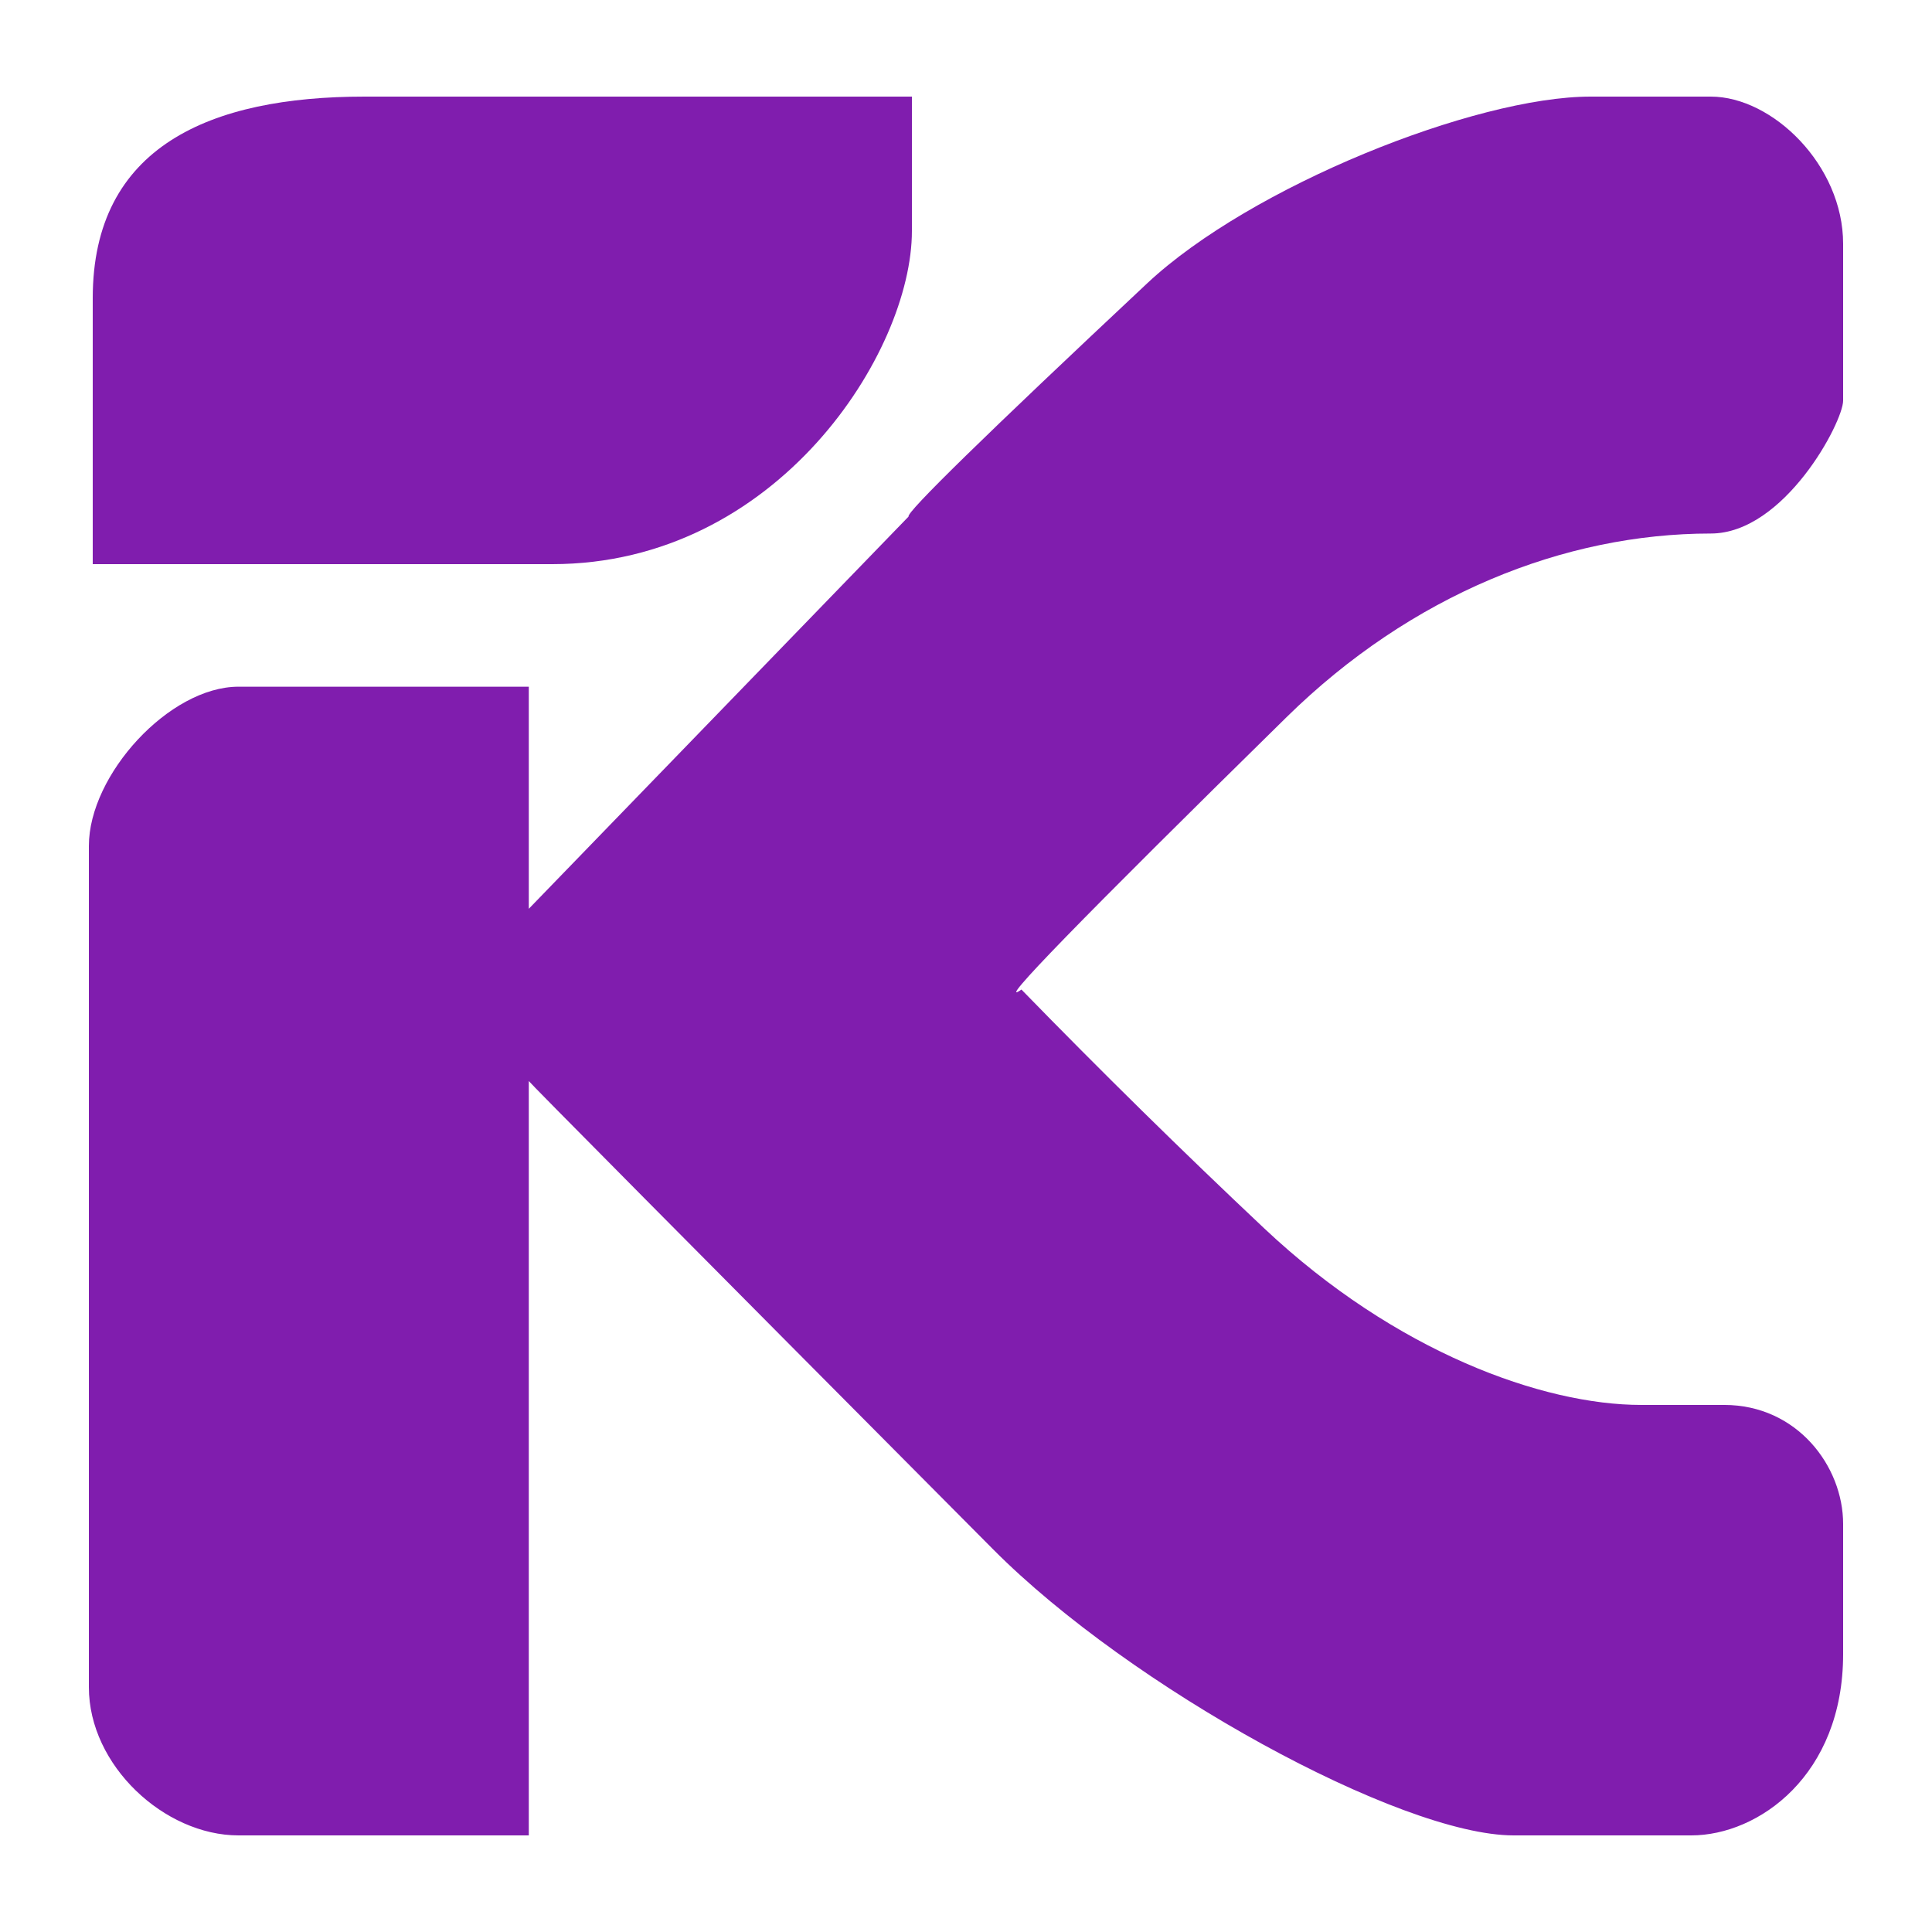
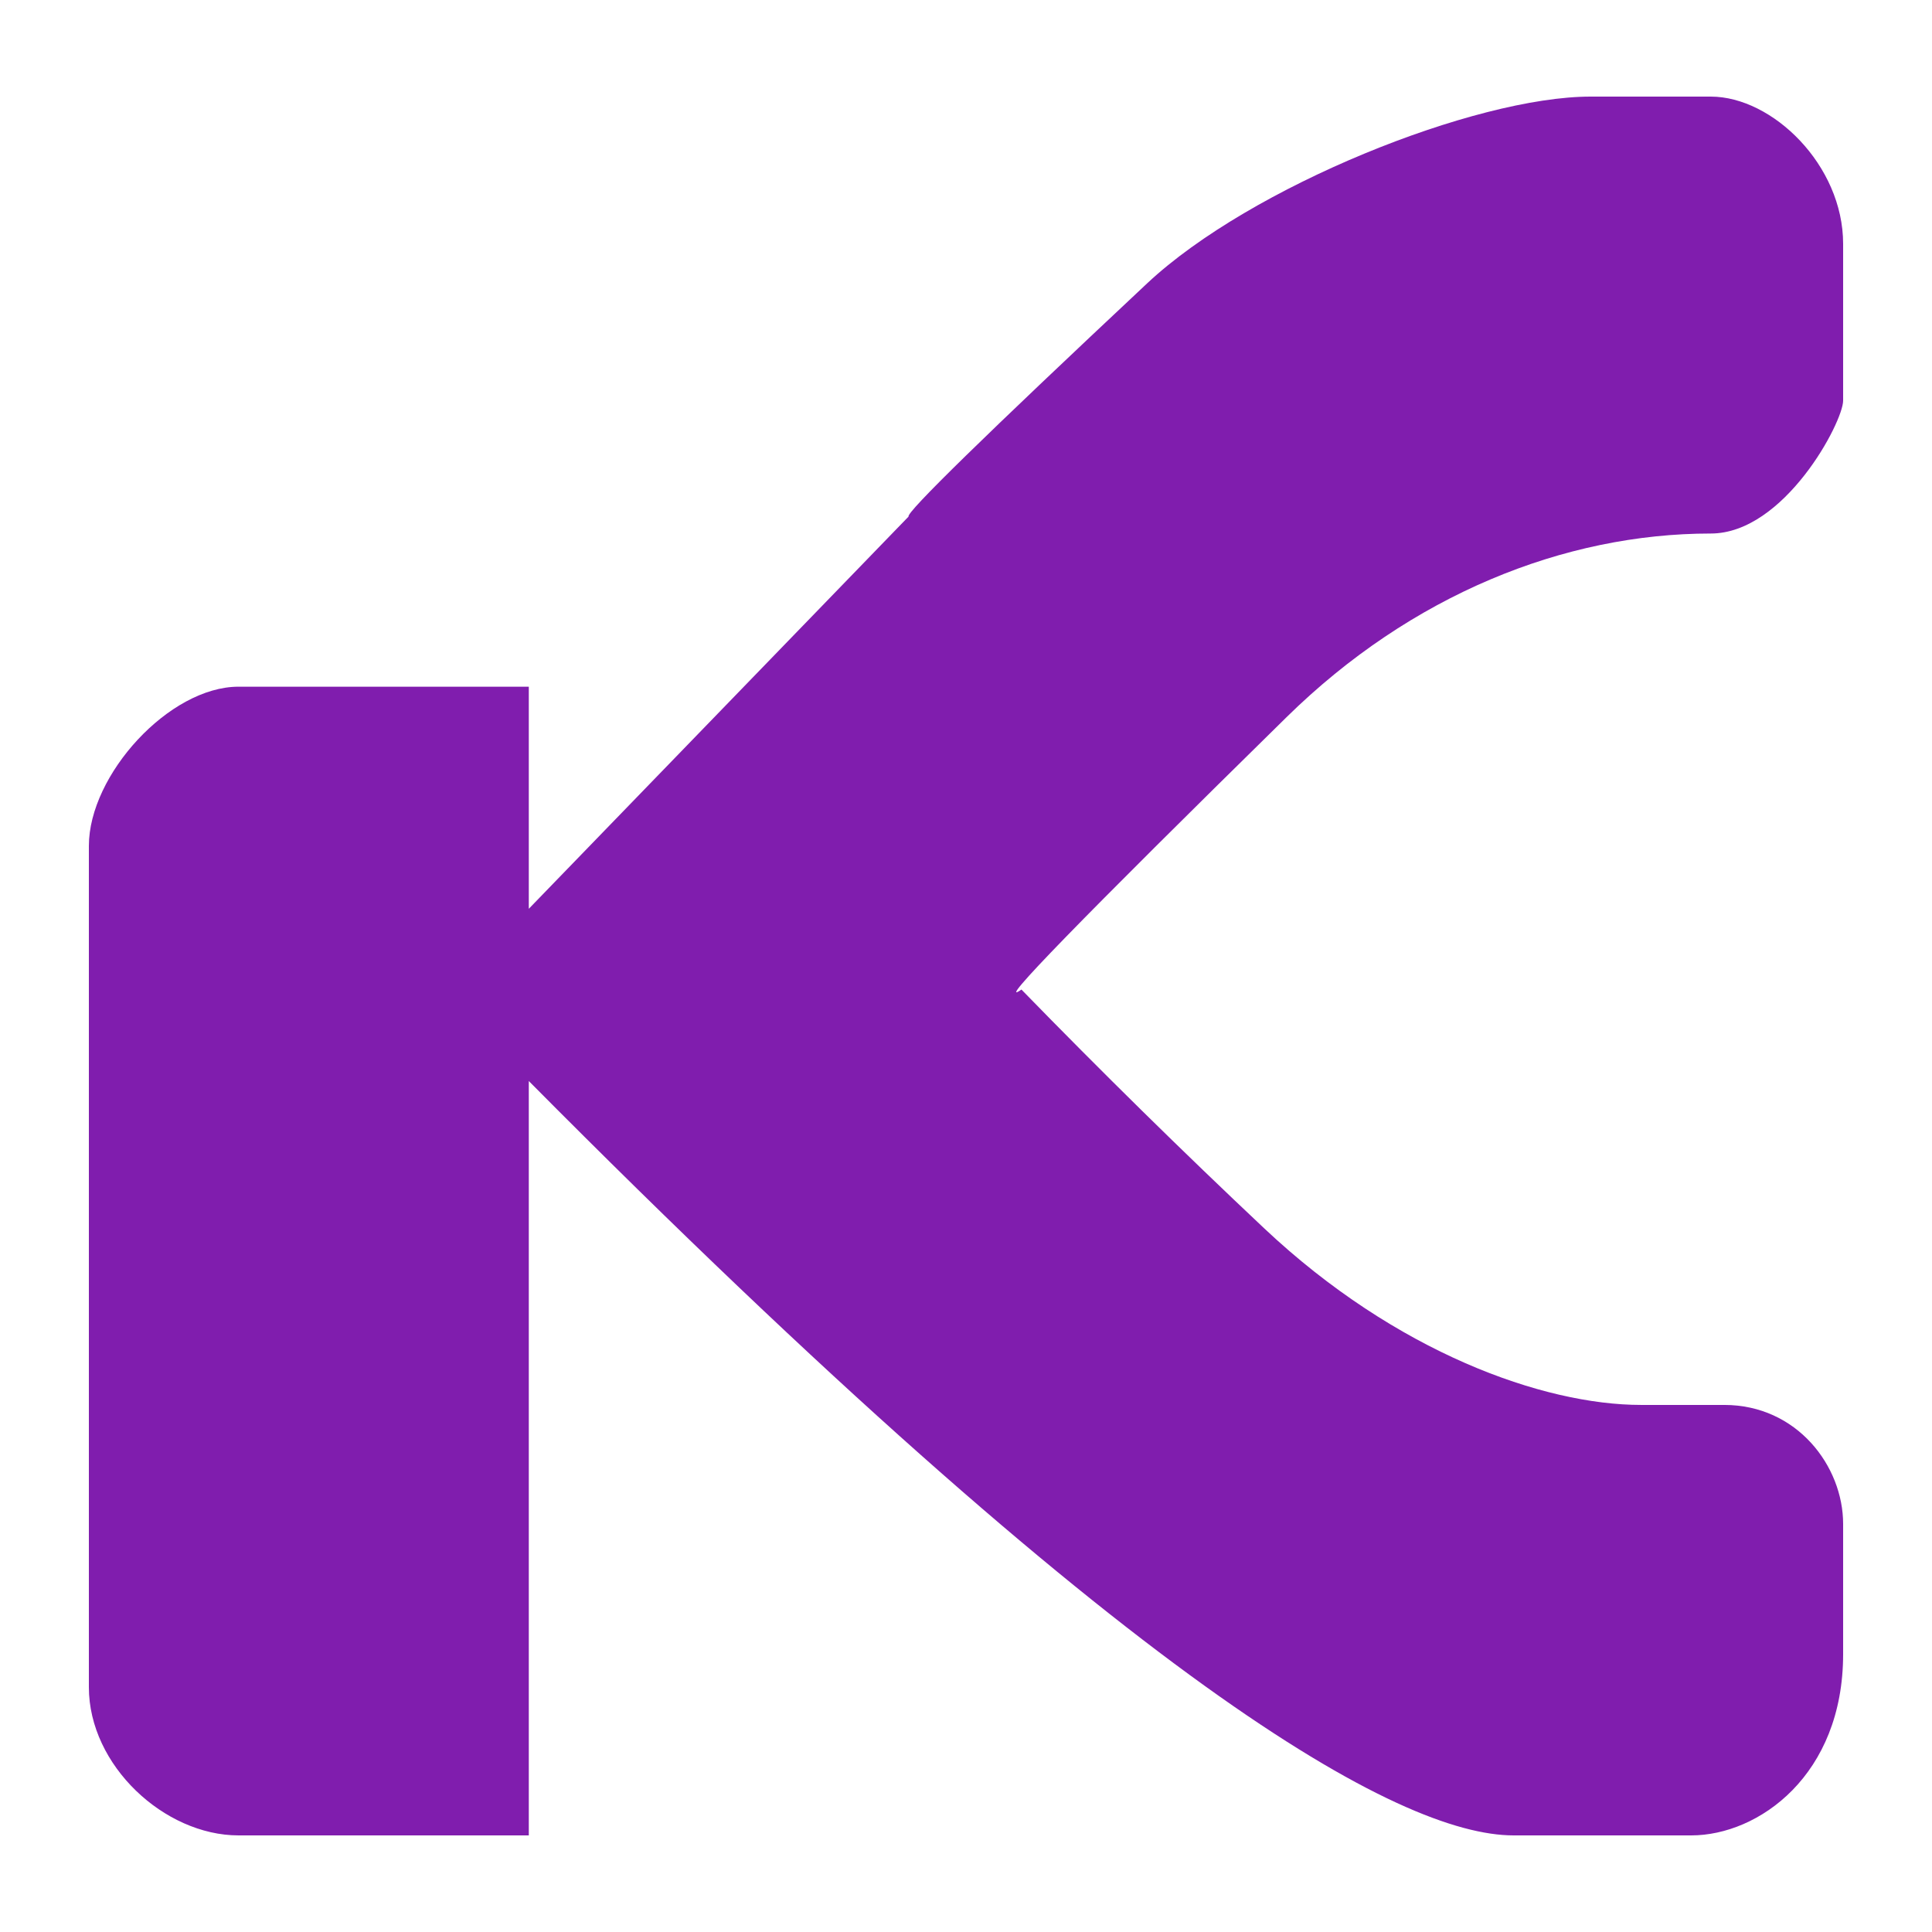
<svg xmlns="http://www.w3.org/2000/svg" width="500px" height="500px" viewBox="0 0 500 500" version="1.1">
  <title>iCraneAI</title>
  <g id="iCraneAI" stroke="none" stroke-width="1" fill="none" fill-rule="evenodd">
    <g id="编组" transform="translate(23, 25)" fill="#801DAE">
-       <path d="M1,121 C42.254,121 81.89,121 119.91,121 C178.141,121 213,66.157 213,34.786 C213,29.048 213,17.452 213,0 C163.092,0 115.877,0 71.354,0 C31.424,0 1,12.886 1,52.163 C1,73.304 1,96.249 1,121 Z" id="路径" />
-       <path d="M113.853,210.193 L113.853,152.716 C79.018,152.716 53.976,152.716 38.727,152.716 C20.827,152.716 0,175.518 0,193.919 C0,297.723 0,309.344 0,411.651 C0,431.924 19.586,450 38.727,450 C57.216,450 77.813,450 100.518,450 L113.853,450 L113.853,254.772 C113.744,254.879 153.809,295.286 234.047,375.995 C269.494,411.651 339.411,450 368.727,450 C386.122,450 396.189,450 414.682,450 C432.133,450 454,434.402 454,403.091 C454,381.784 454,389.851 454,369.391 C454,354.439 442.06,338.596 423.244,338.596 C407.207,338.596 417.293,338.596 401.722,338.596 C376.39,338.596 338.269,324.994 304.174,292.894 C282.994,272.953 262.051,252.353 241.347,231.095 C233.959,236.289 256.831,212.789 309.964,160.598 C342.207,128.926 381.825,113.075 419.744,113.075 C438.81,113.075 454,84.202 454,78.68 C454,49.728 454,56.211 454,38.102 C454,17.749 435.72,0 419.744,0 C405.072,0 401.722,0 388.634,0 C358.794,0 300.641,23.248 273.872,48.34 C231.984,87.605 211.407,107.719 212.142,108.681 L113.853,210.193 Z" id="路径-2" />
+       <path d="M113.853,210.193 L113.853,152.716 C79.018,152.716 53.976,152.716 38.727,152.716 C20.827,152.716 0,175.518 0,193.919 C0,297.723 0,309.344 0,411.651 C0,431.924 19.586,450 38.727,450 C57.216,450 77.813,450 100.518,450 L113.853,450 L113.853,254.772 C269.494,411.651 339.411,450 368.727,450 C386.122,450 396.189,450 414.682,450 C432.133,450 454,434.402 454,403.091 C454,381.784 454,389.851 454,369.391 C454,354.439 442.06,338.596 423.244,338.596 C407.207,338.596 417.293,338.596 401.722,338.596 C376.39,338.596 338.269,324.994 304.174,292.894 C282.994,272.953 262.051,252.353 241.347,231.095 C233.959,236.289 256.831,212.789 309.964,160.598 C342.207,128.926 381.825,113.075 419.744,113.075 C438.81,113.075 454,84.202 454,78.68 C454,49.728 454,56.211 454,38.102 C454,17.749 435.72,0 419.744,0 C405.072,0 401.722,0 388.634,0 C358.794,0 300.641,23.248 273.872,48.34 C231.984,87.605 211.407,107.719 212.142,108.681 L113.853,210.193 Z" id="路径-2" />
    </g>
  </g>
</svg>